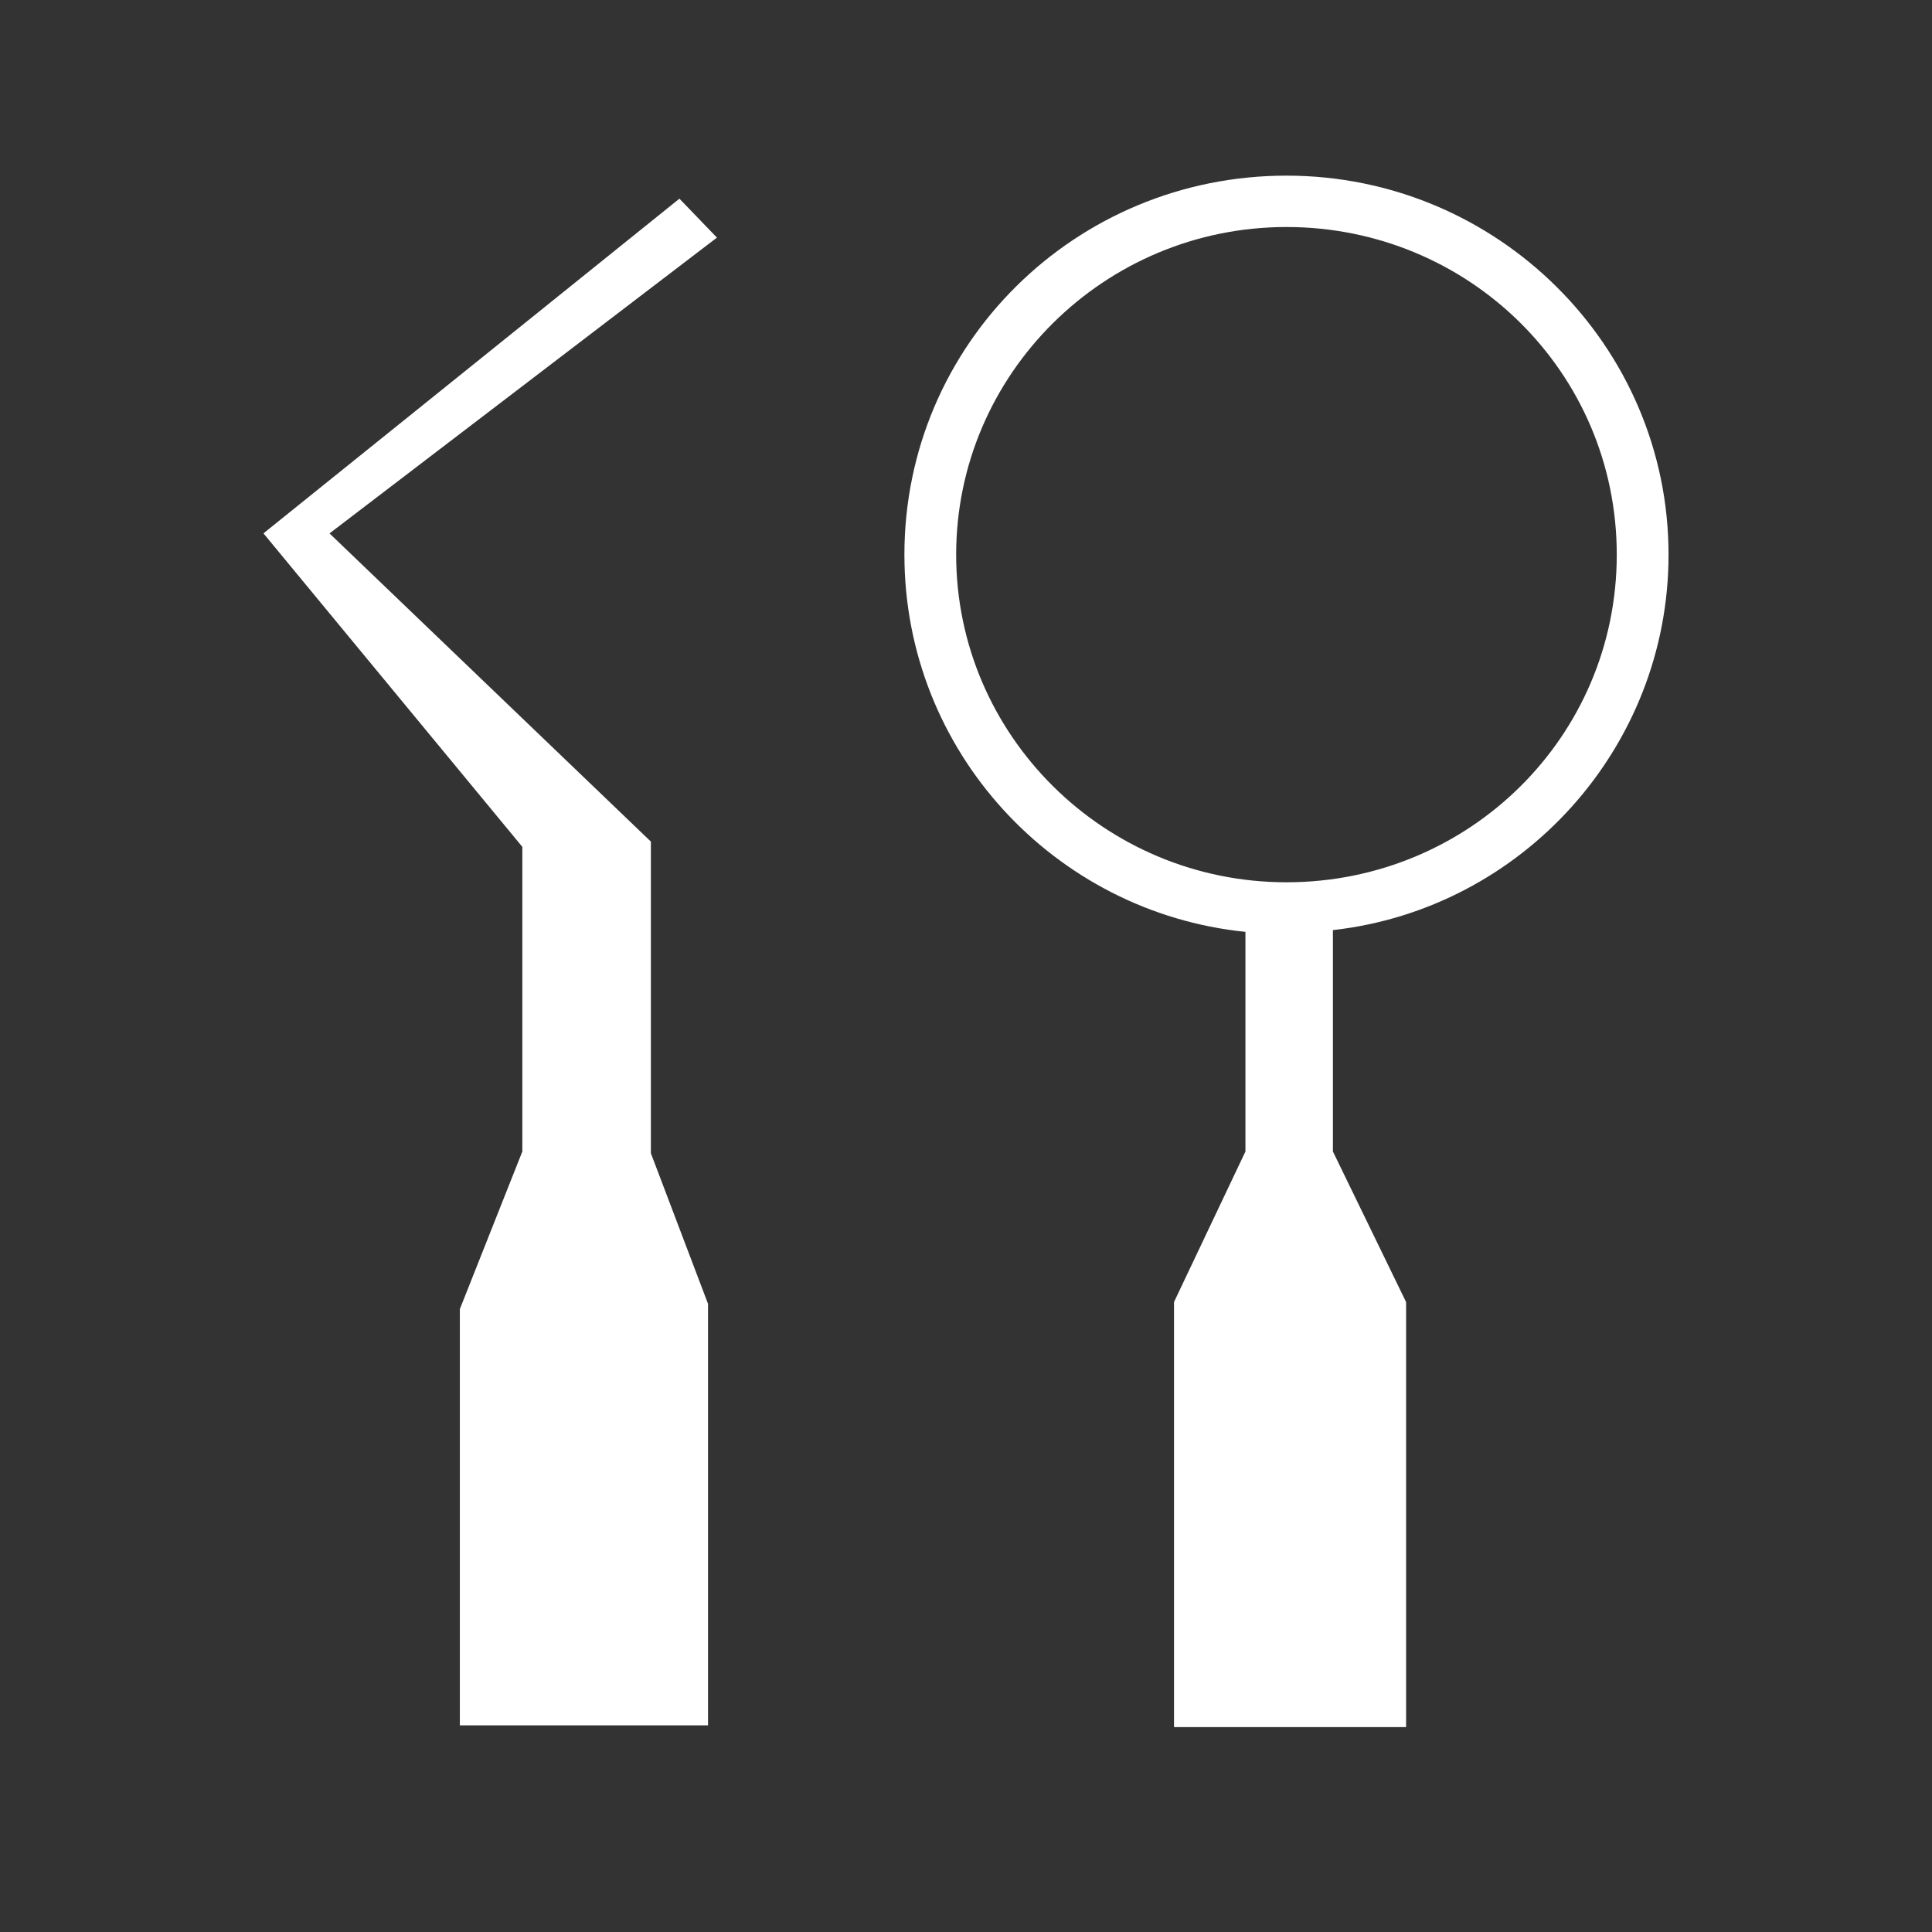
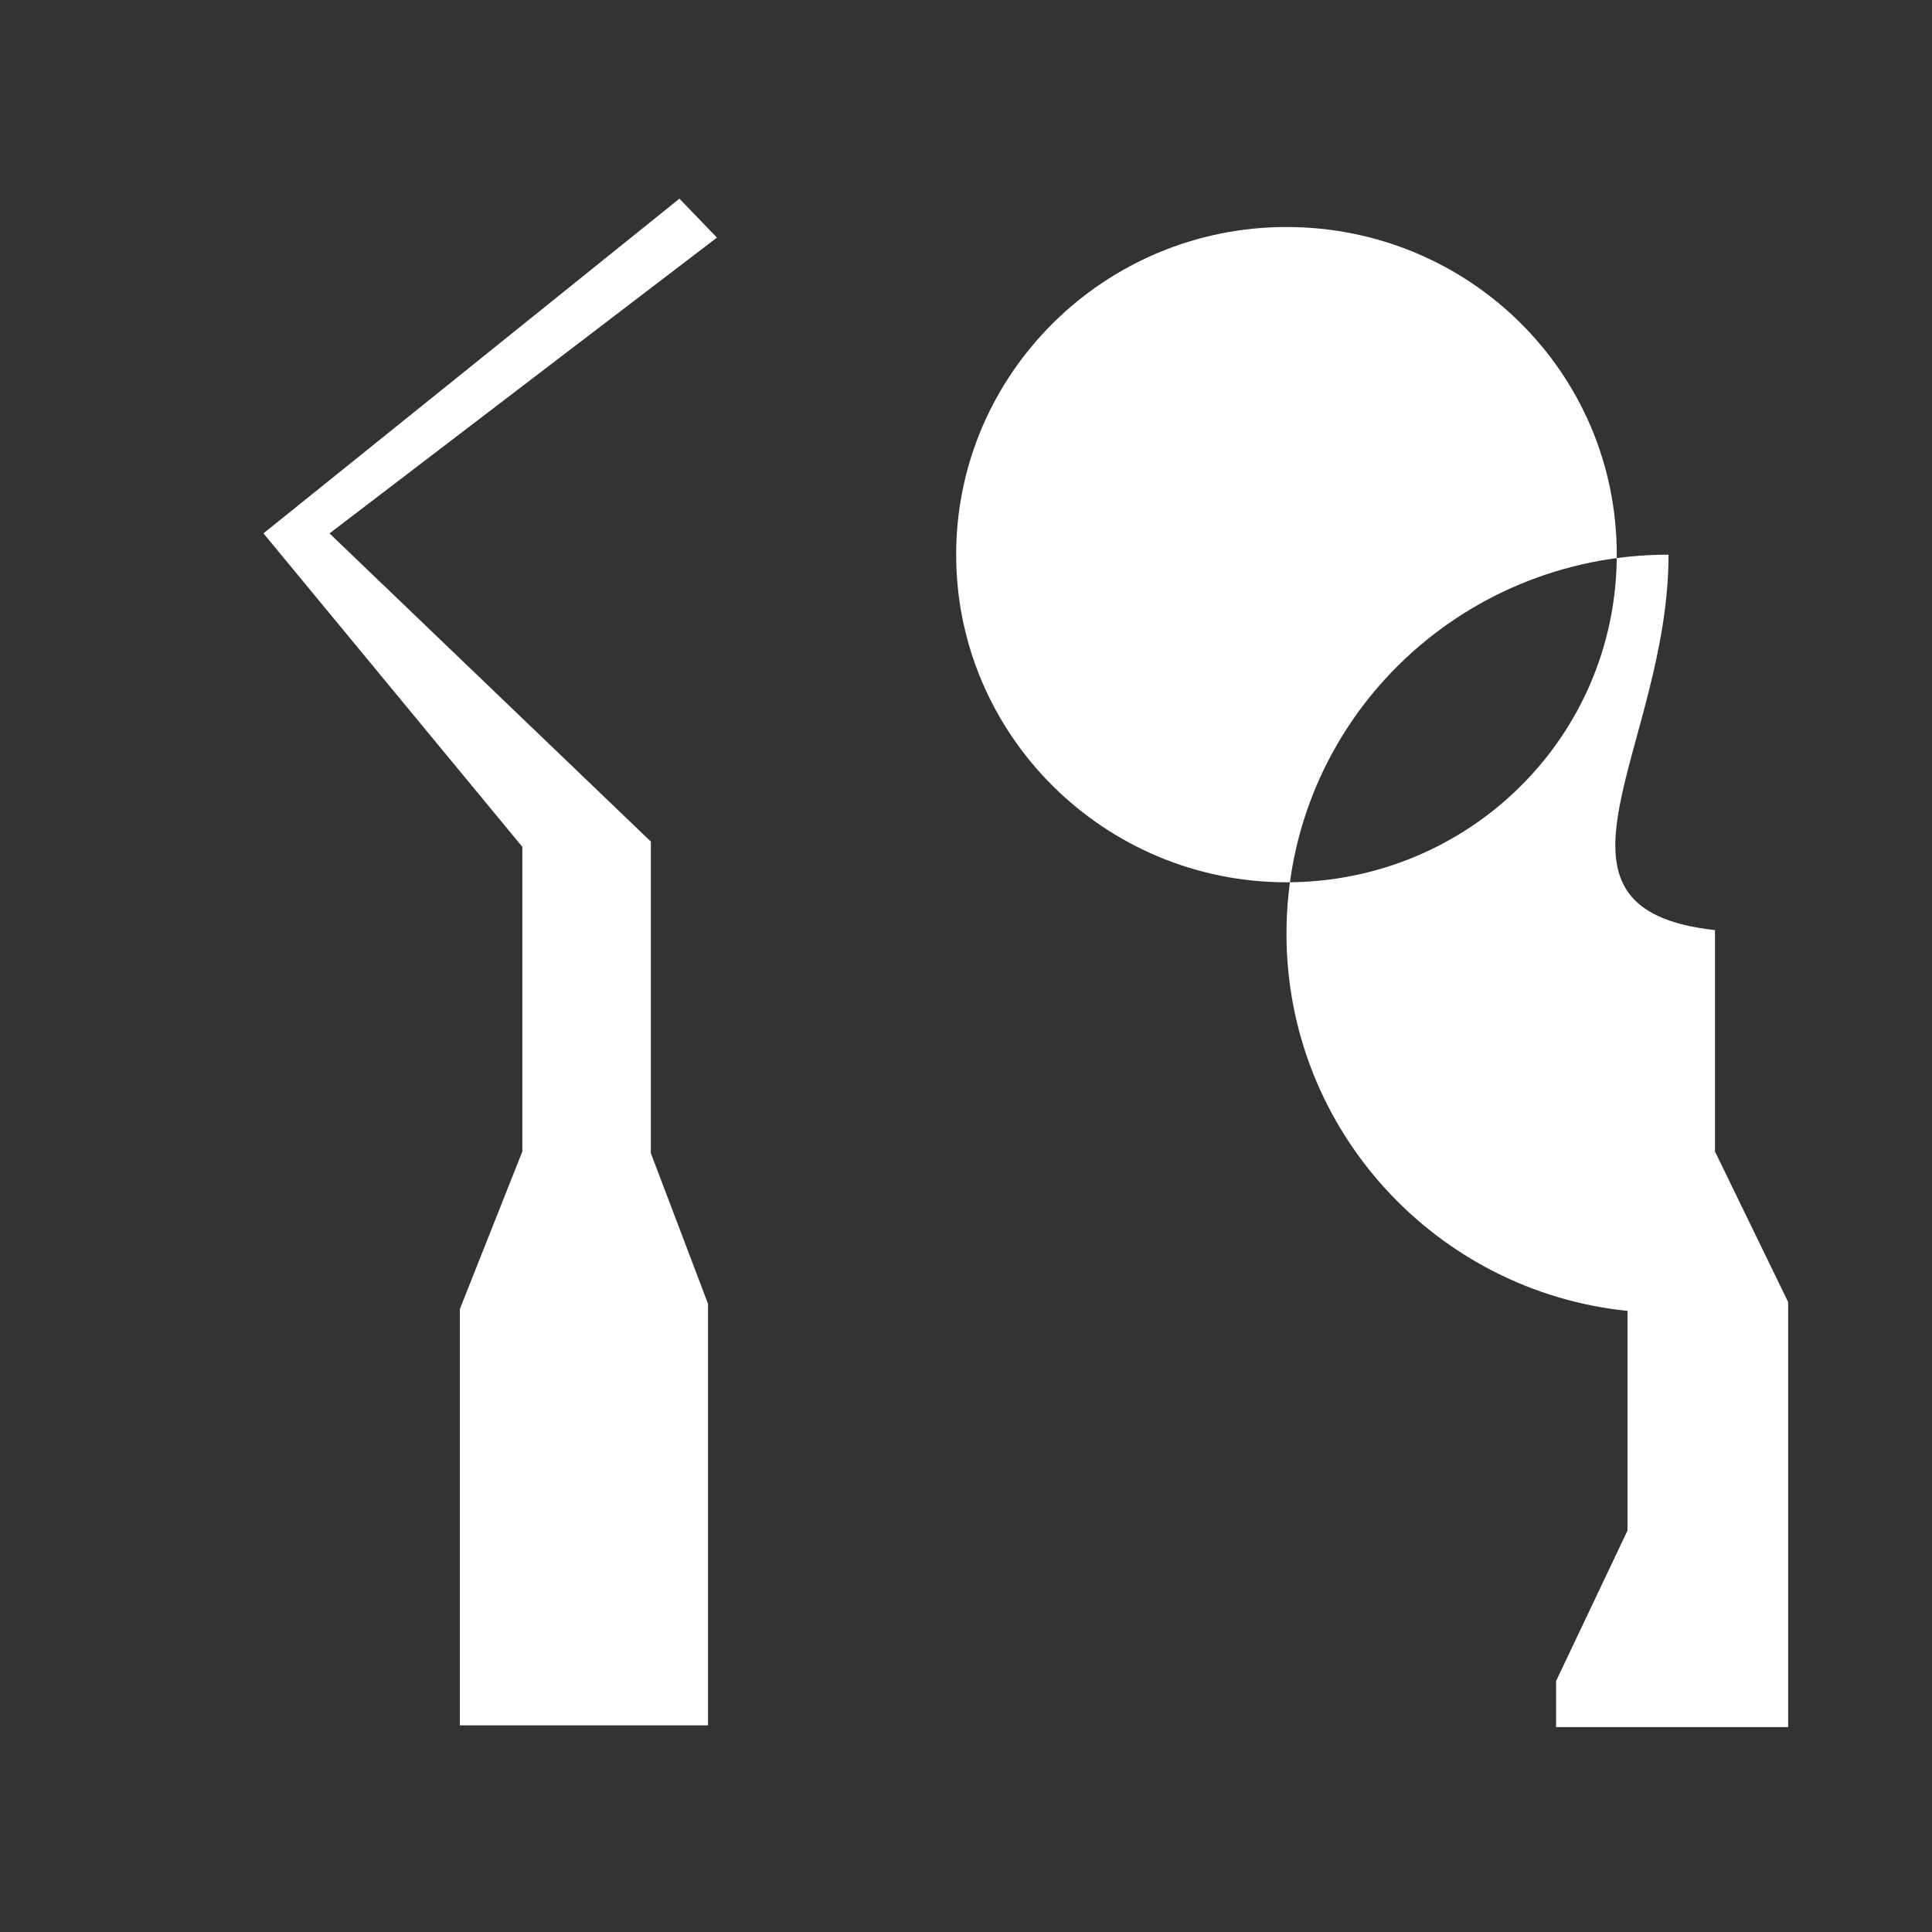
<svg xmlns="http://www.w3.org/2000/svg" width="66" height="66" fill="none">
  <rect width="100%" height="100%" fill="#333333" stroke="none" />
-   <path d="M23.21 6.787 9 18.22l8.844 10.71v10.406l-2.135 5.384V58.94h8.478v-14.4l-1.952-5.143V28.75L11.257 18.222 24.492 8.117 23.21 6.787ZM57 18.948C57 11.808 51.145 6 43.948 6c-7.197 0-13.052 5.748-13.052 12.948 0 6.715 5.123 12.221 11.65 12.886v7.503l-2.44 5.142V59h7.928V44.48l-2.5-5.143v-7.563C51.999 31.048 57 25.542 57 18.948ZM43.948 30.14c-6.221 0-11.284-5.021-11.284-11.192 0-6.172 5.063-11.193 11.284-11.193 6.221 0 11.283 4.96 11.283 11.193 0 6.231-5.062 11.192-11.283 11.192Z" fill="#fff" />
+   <path d="M23.21 6.787 9 18.22l8.844 10.71v10.406l-2.135 5.384V58.94h8.478v-14.4l-1.952-5.143V28.75L11.257 18.222 24.492 8.117 23.21 6.787ZM57 18.948c-7.197 0-13.052 5.748-13.052 12.948 0 6.715 5.123 12.221 11.65 12.886v7.503l-2.44 5.142V59h7.928V44.48l-2.5-5.143v-7.563C51.999 31.048 57 25.542 57 18.948ZM43.948 30.14c-6.221 0-11.284-5.021-11.284-11.192 0-6.172 5.063-11.193 11.284-11.193 6.221 0 11.283 4.96 11.283 11.193 0 6.231-5.062 11.192-11.283 11.192Z" fill="#fff" />
</svg>